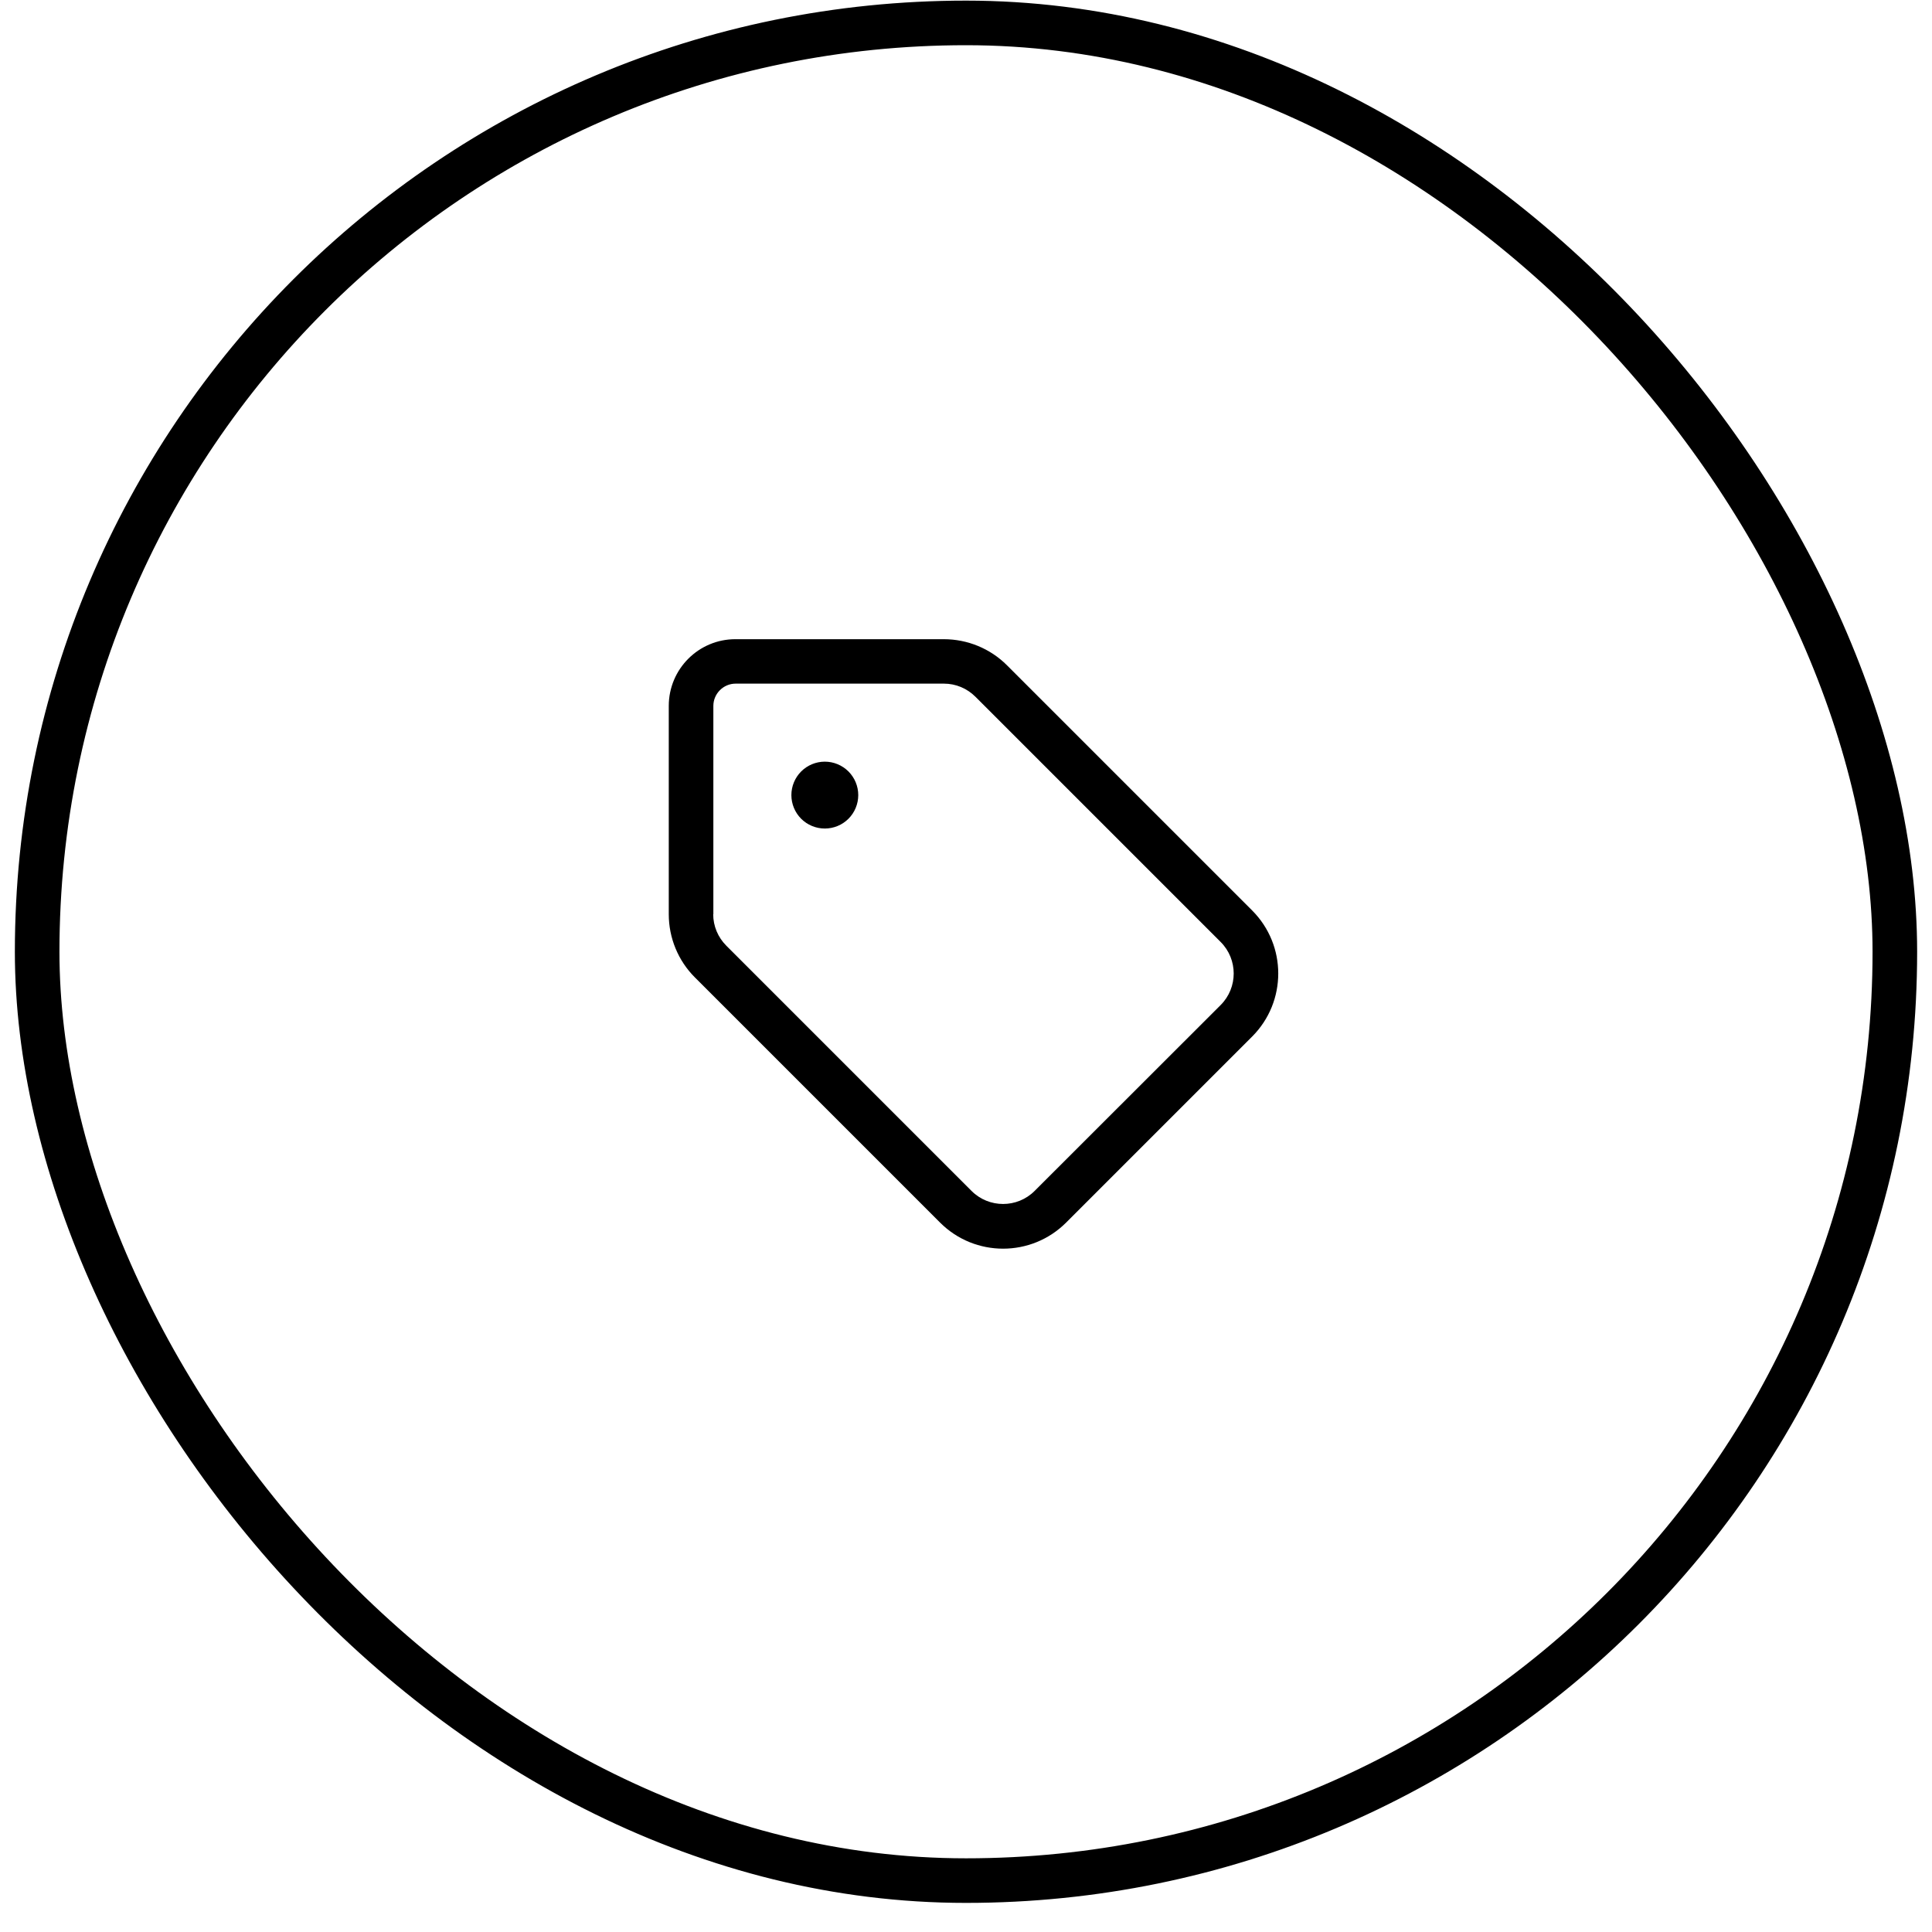
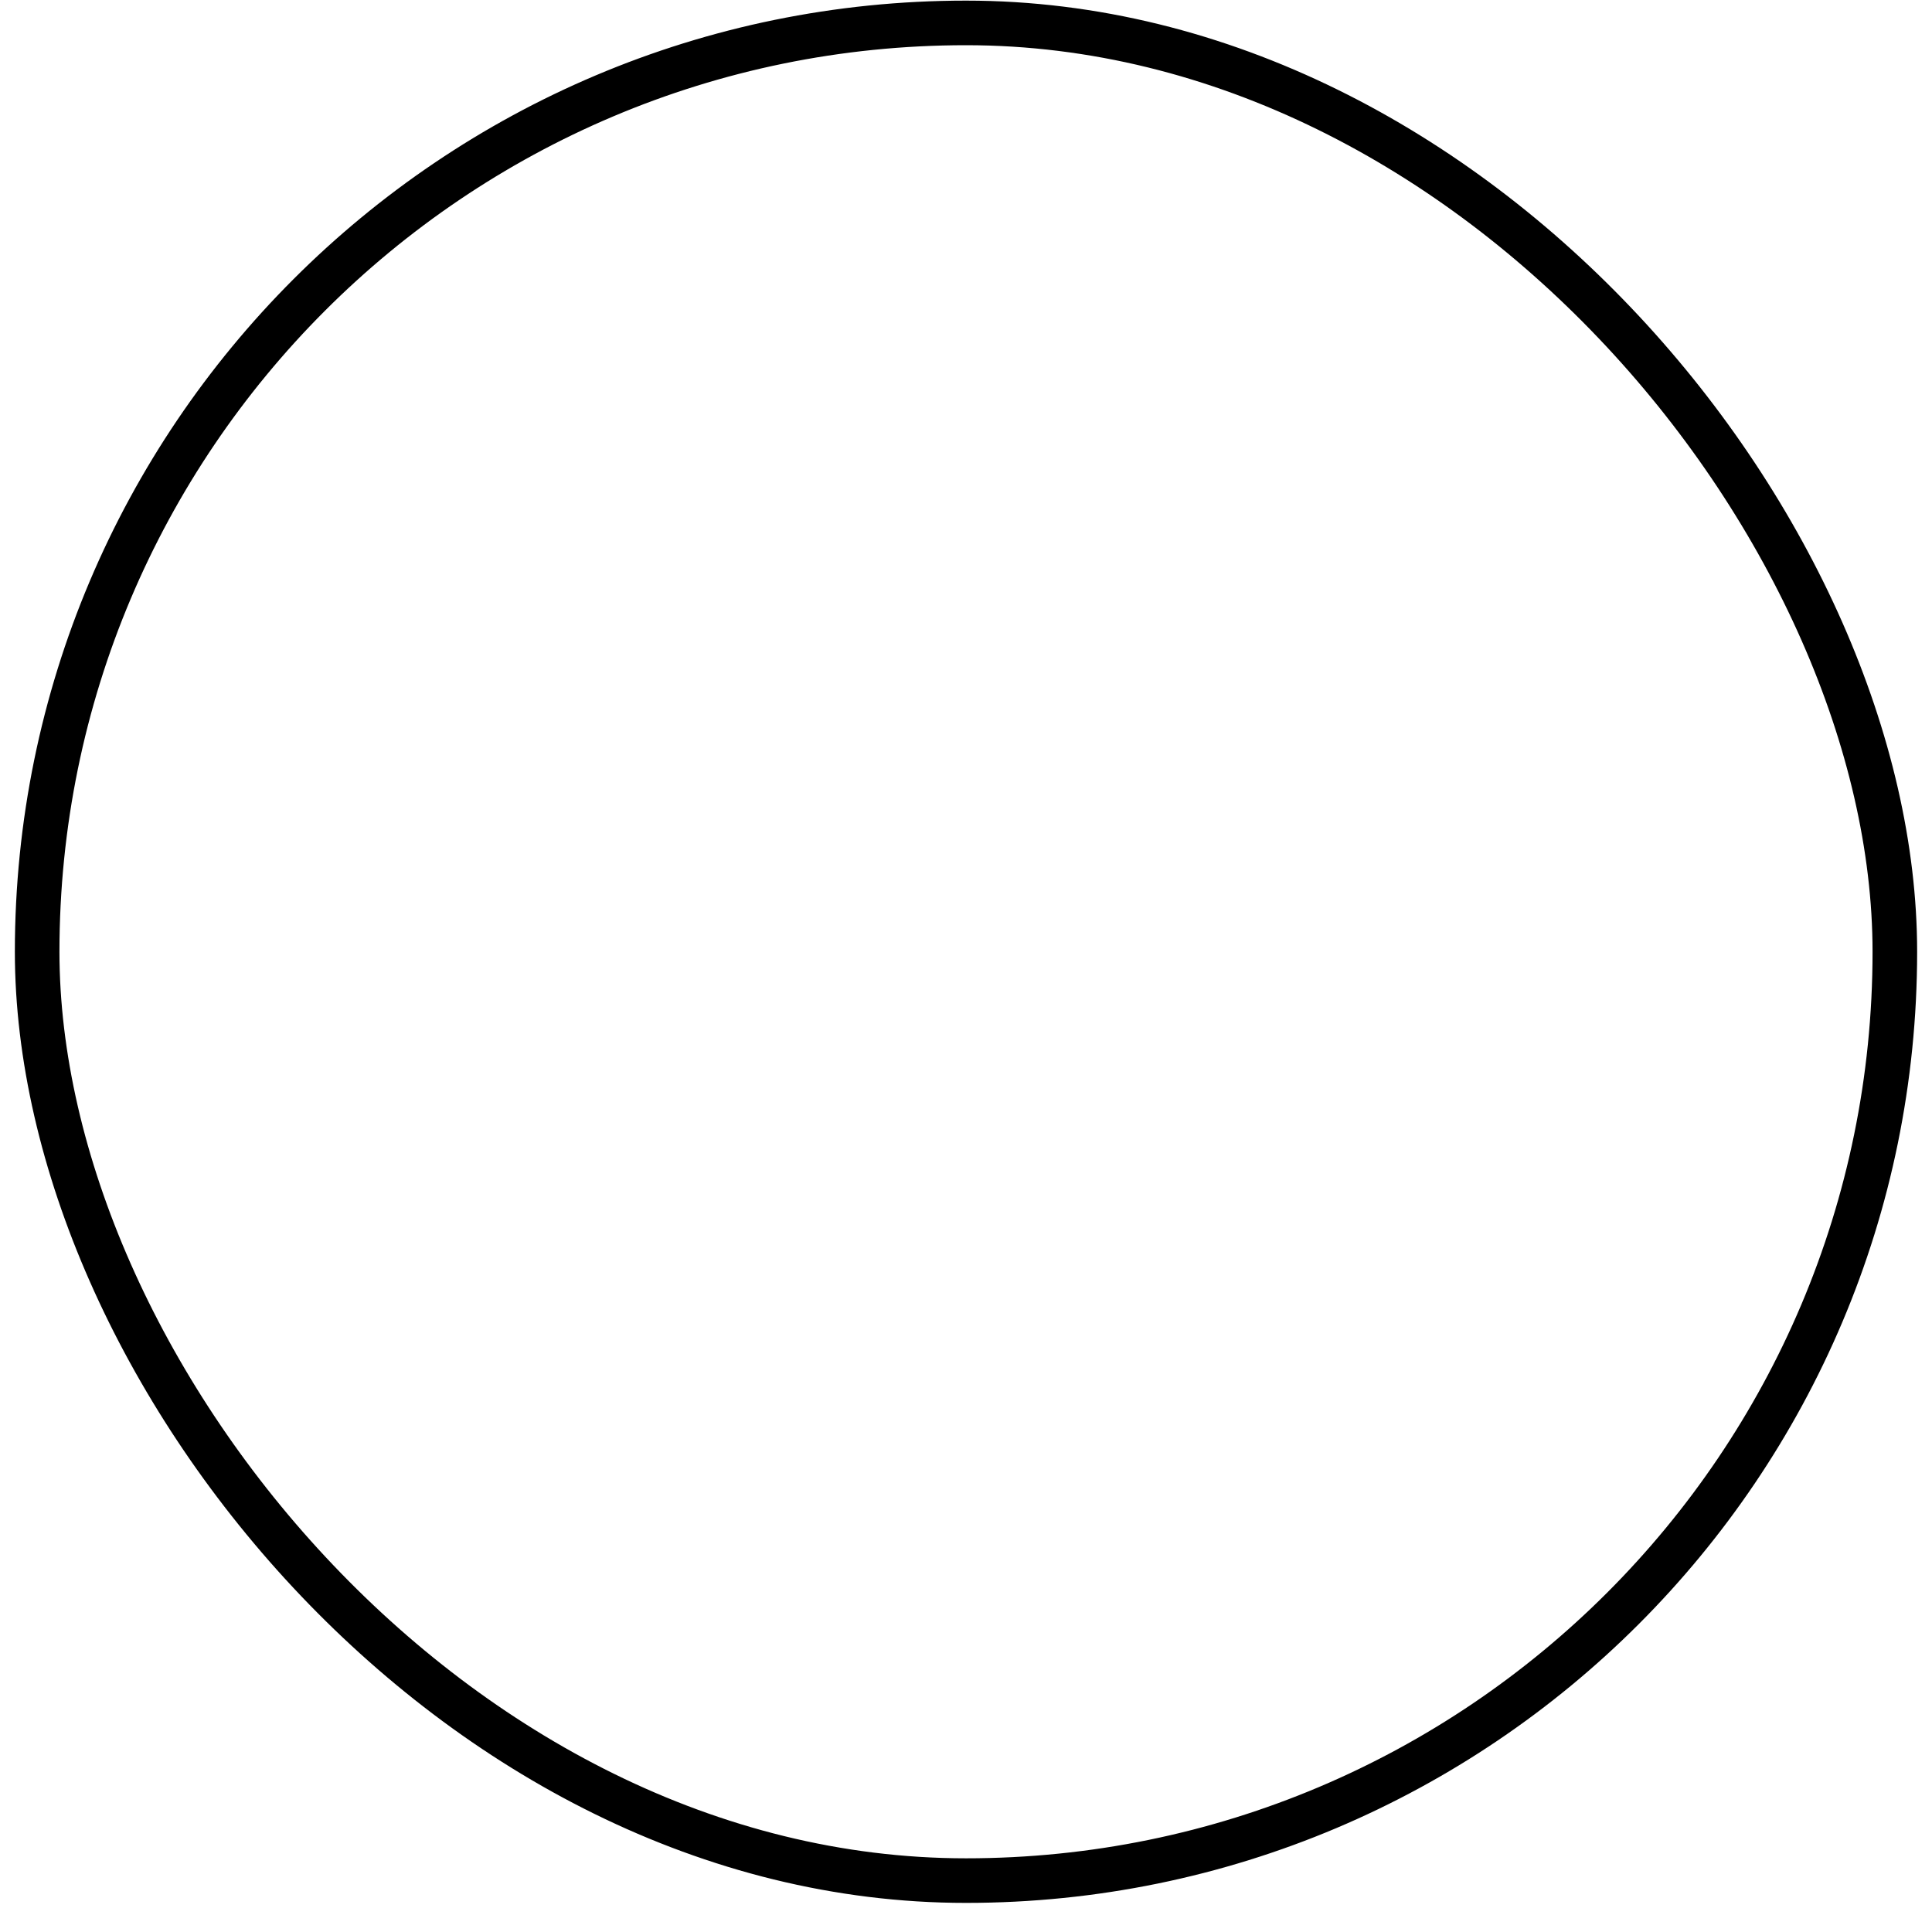
<svg xmlns="http://www.w3.org/2000/svg" width="65" height="65" viewBox="0 0 65 65" fill="none">
  <rect x="1.25" y="0.771" width="62.5" height="62.5" rx="31.25" stroke="black" stroke-width="1.5" />
  <g clip-path="url(#clip0_16119_38382)">
    <path d="M24 30.758V23.75C24 23.338 24.337 23 24.75 23H31.758C32.156 23 32.536 23.16 32.817 23.441L41.067 31.691C41.653 32.277 41.653 33.228 41.067 33.814L34.809 40.067C34.223 40.653 33.272 40.653 32.686 40.067L24.436 31.817C24.155 31.536 23.995 31.157 23.995 30.758H24ZM22.5 30.758C22.5 31.555 22.814 32.319 23.377 32.882L31.627 41.132C32.798 42.303 34.697 42.303 35.869 41.132L42.127 34.874C43.298 33.702 43.298 31.803 42.127 30.631L33.877 22.381C33.314 21.819 32.55 21.505 31.753 21.505H24.75C23.508 21.5 22.5 22.508 22.5 23.75V30.758ZM27.75 27.875C28.048 27.875 28.334 27.757 28.546 27.546C28.756 27.335 28.875 27.049 28.875 26.75C28.875 26.452 28.756 26.166 28.546 25.955C28.334 25.744 28.048 25.625 27.75 25.625C27.452 25.625 27.166 25.744 26.954 25.955C26.744 26.166 26.625 26.452 26.625 26.75C26.625 27.049 26.744 27.335 26.954 27.546C27.166 27.757 27.452 27.875 27.75 27.875Z" fill="black" />
  </g>
  <defs>
    <clipPath id="clip0_16119_38382">
-       <rect width="21" height="24" fill="white" transform="translate(22.5 20)" />
-     </clipPath>
+       </clipPath>
  </defs>
</svg>